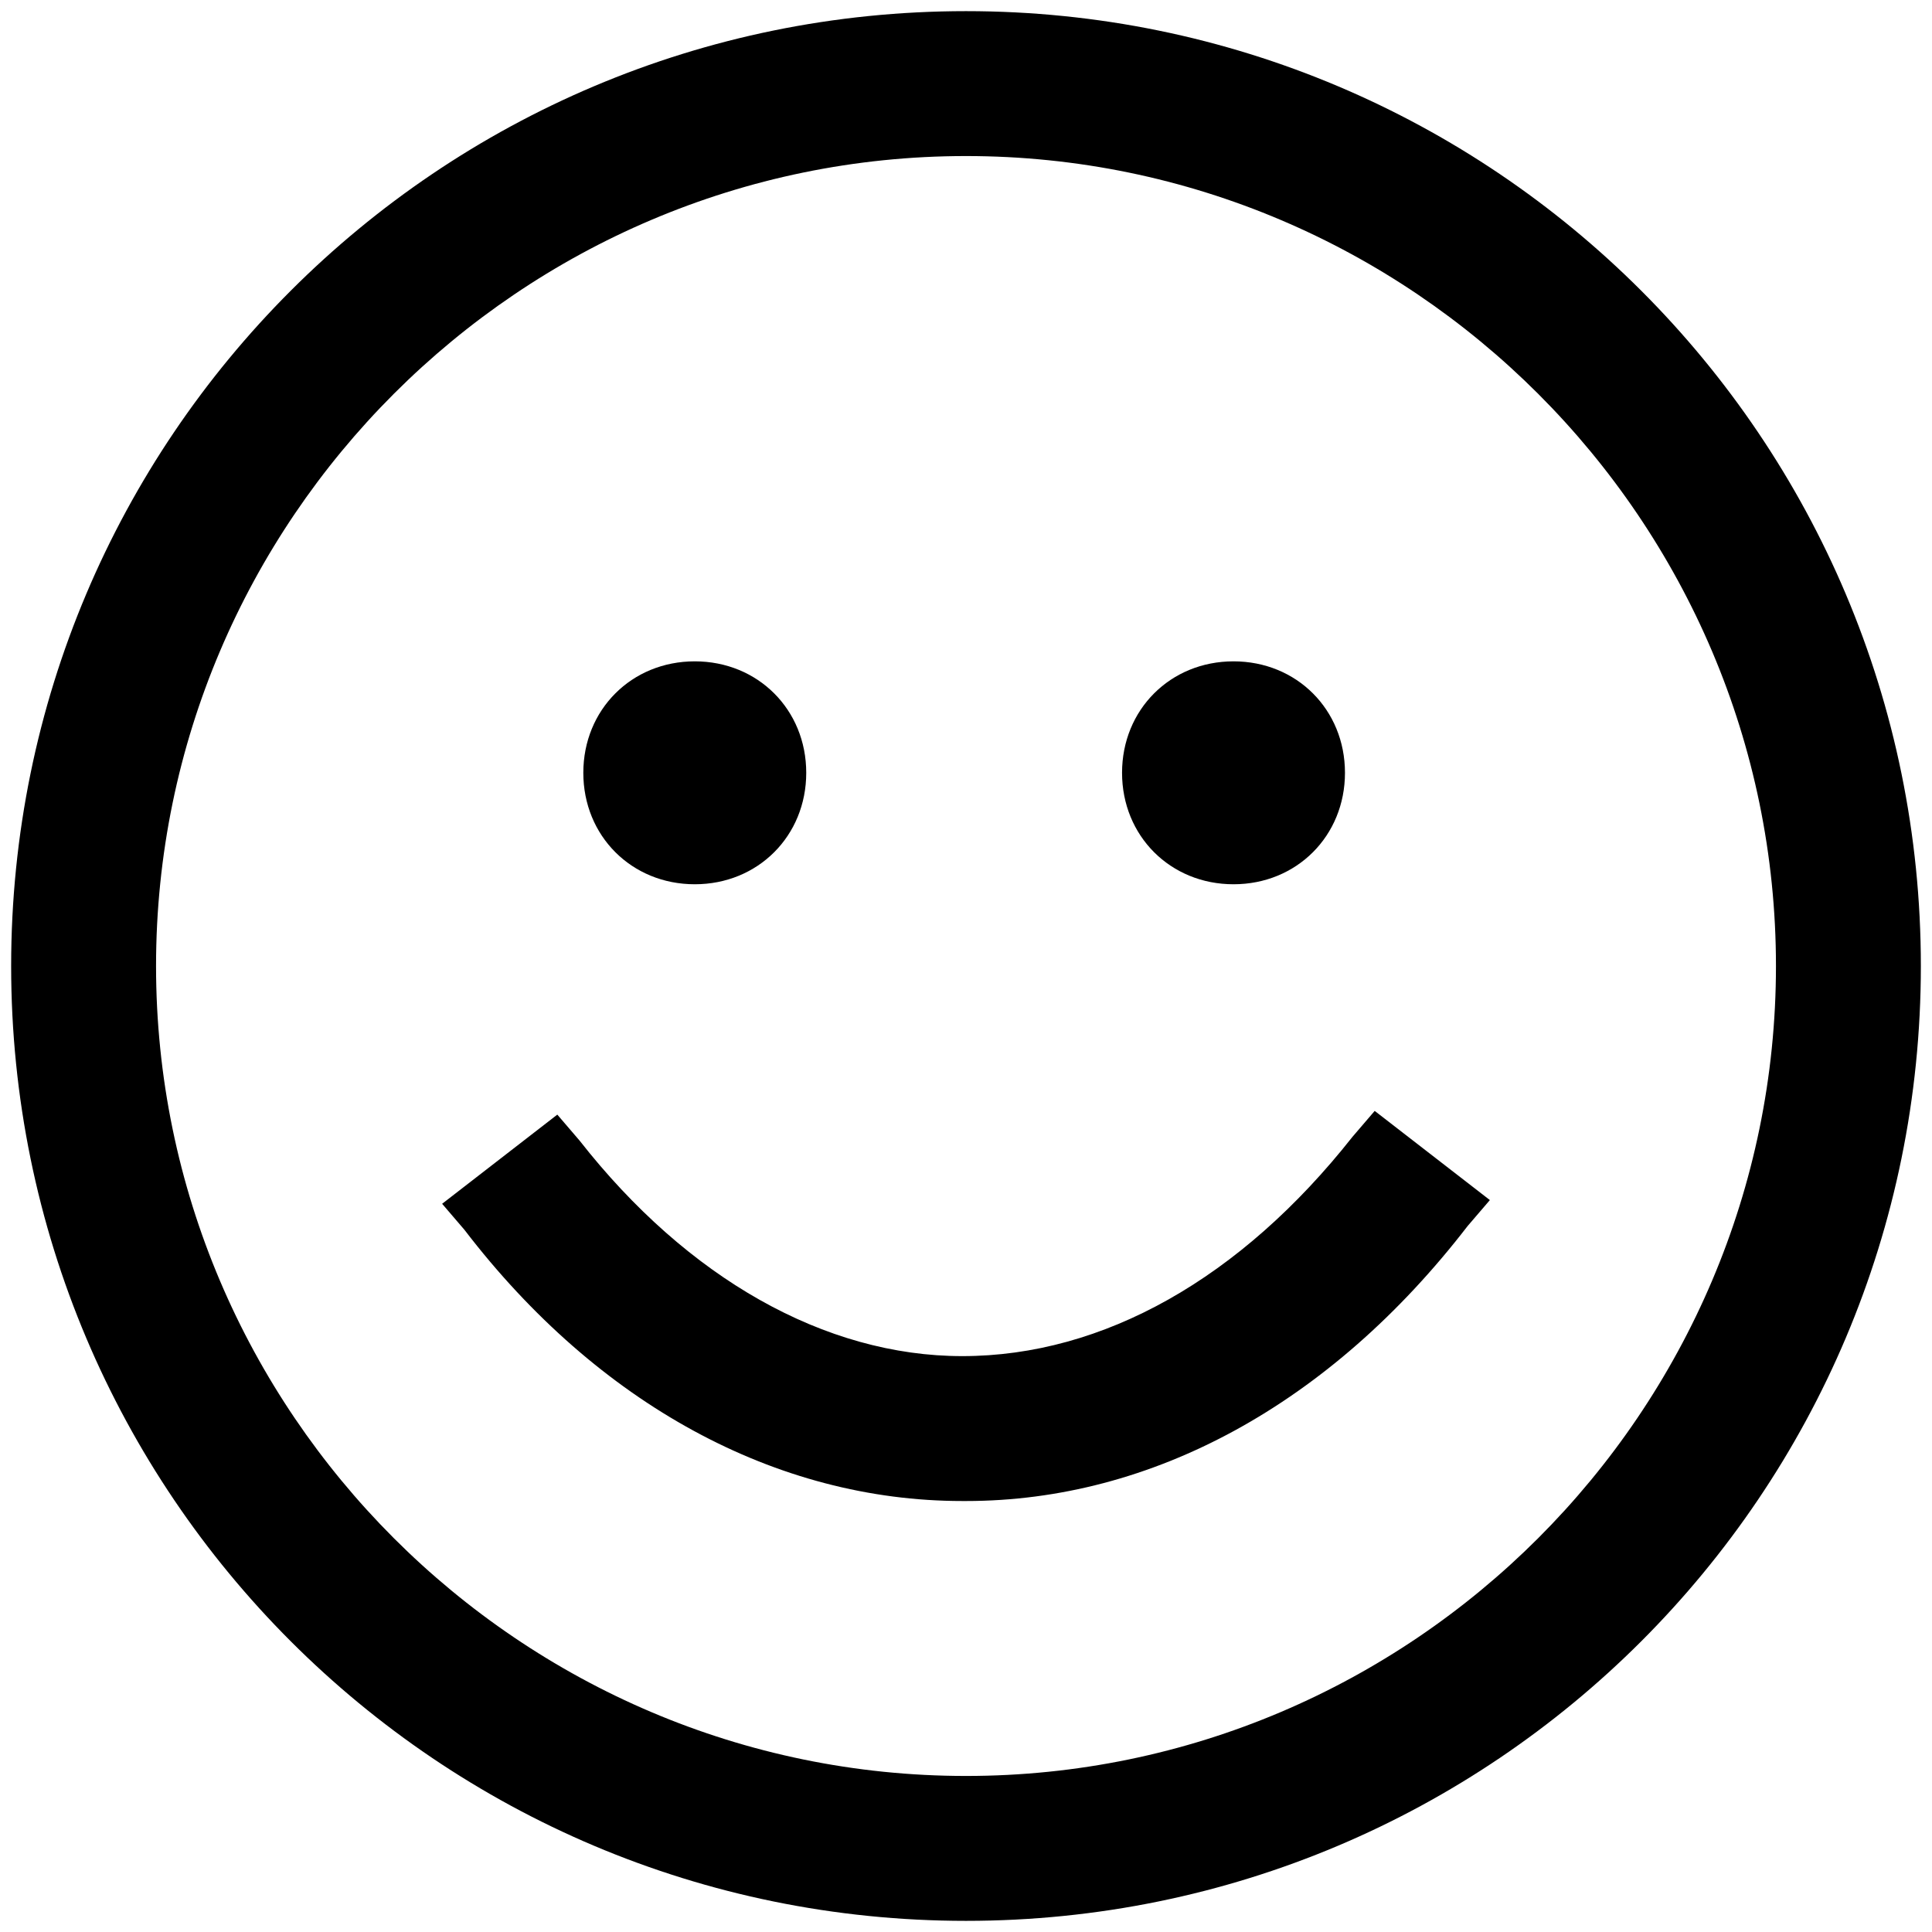
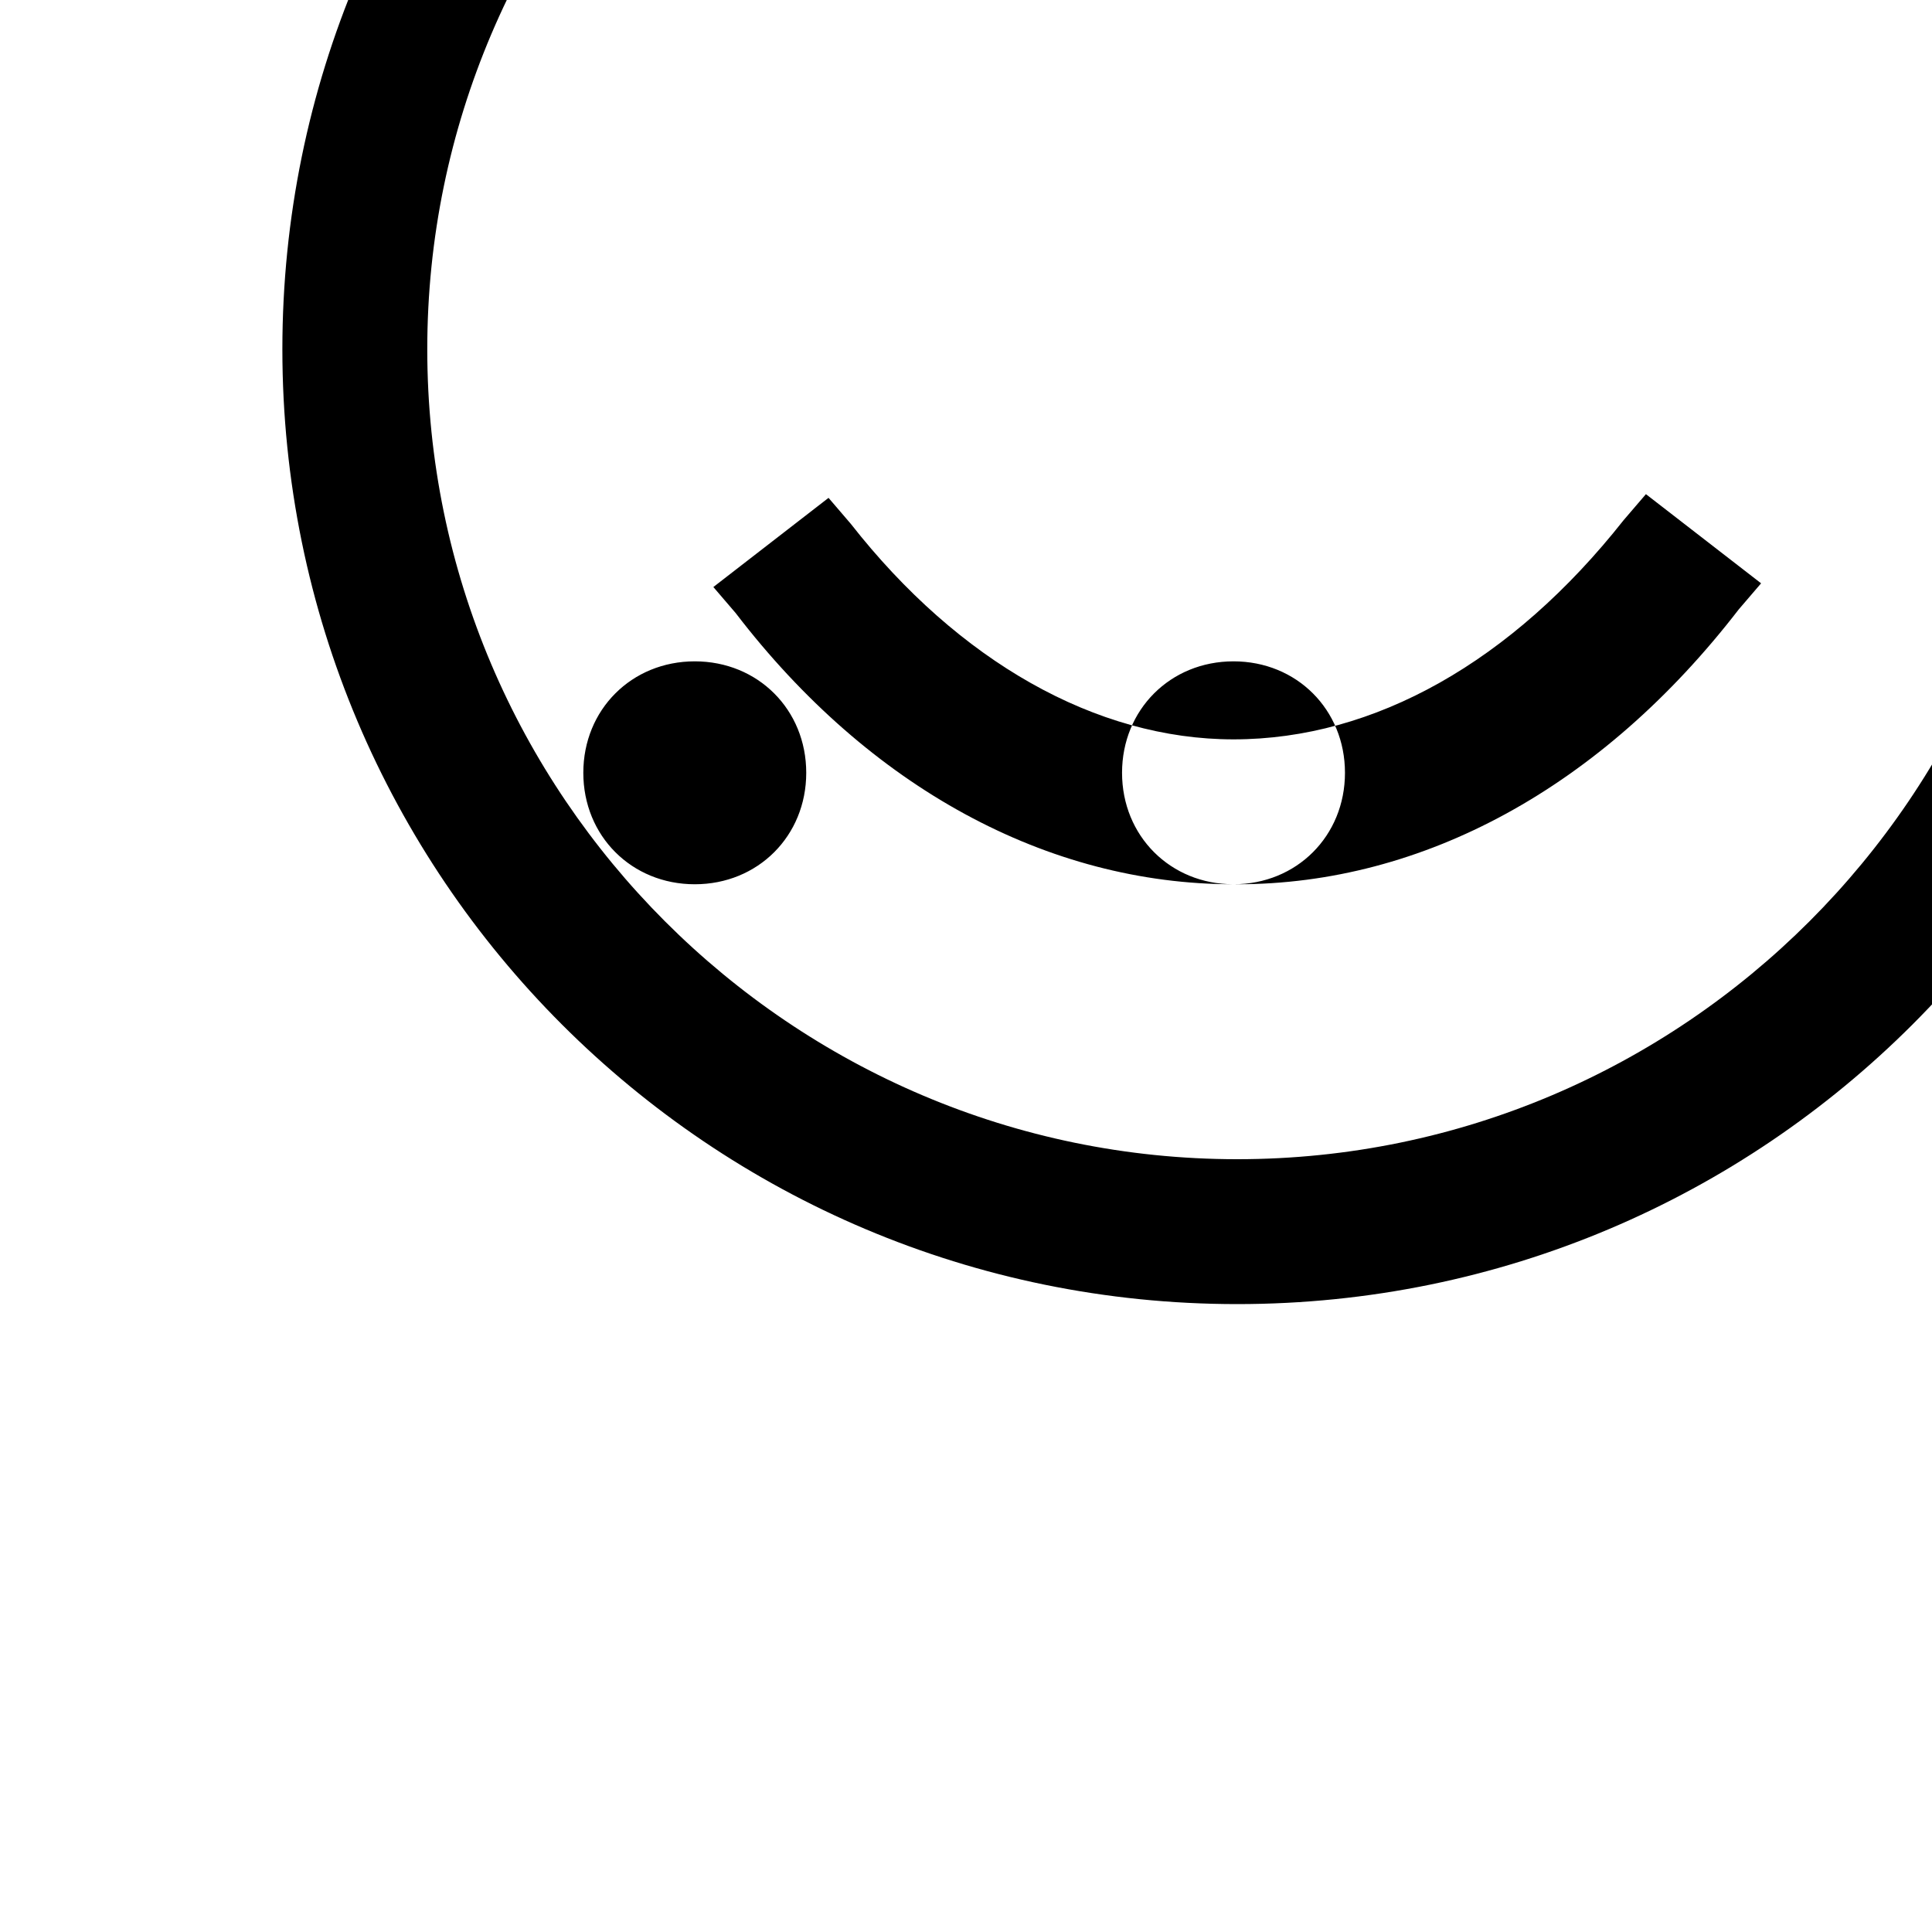
<svg xmlns="http://www.w3.org/2000/svg" viewBox="0 0 52 52">
-   <path d="m18.7 23.8c-1.7 0-3-1.3-3-3s1.3-3 3-3 3 1.3 3 3-1.3 3-3 3zm14.5 0c-1.7 0-3-1.3-3-3s1.3-3 3-3 3 1.3 3 3-1.3 3-3 3zm-7.3 16.6c-5 0-9.8-2.6-13.4-7.3l-.6-.7 3.1-2.4.6.7c2.9 3.7 6.6 5.8 10.3 5.8 3.8 0 7.5-2.1 10.5-5.9l.6-.7 3.1 2.4-.6.7c-3.7 4.8-8.5 7.4-13.5 7.4zm.1-36.2c-12 0-21.8 9.8-21.8 21.8s9.8 21.8 21.8 21.8 21.8-9.8 21.8-21.8-9.8-21.8-21.8-21.8zm0 47.5c-14.2 0-25.7-11.5-25.7-25.7s11.5-25.7 25.7-25.7 25.7 11.5 25.7 25.7-11.5 25.7-25.7 25.7z" fill-rule="evenodd" />
+   <path d="m18.7 23.8c-1.7 0-3-1.3-3-3s1.3-3 3-3 3 1.3 3 3-1.3 3-3 3zm14.5 0c-1.7 0-3-1.3-3-3s1.3-3 3-3 3 1.3 3 3-1.3 3-3 3zc-5 0-9.8-2.6-13.4-7.3l-.6-.7 3.1-2.4.6.7c2.9 3.7 6.6 5.8 10.3 5.8 3.8 0 7.5-2.1 10.5-5.9l.6-.7 3.1 2.4-.6.7c-3.7 4.8-8.5 7.4-13.5 7.4zm.1-36.2c-12 0-21.8 9.8-21.8 21.8s9.8 21.8 21.8 21.8 21.8-9.8 21.8-21.8-9.8-21.8-21.8-21.8zm0 47.5c-14.2 0-25.7-11.5-25.7-25.7s11.5-25.7 25.7-25.7 25.7 11.5 25.7 25.7-11.5 25.7-25.7 25.7z" fill-rule="evenodd" />
</svg>